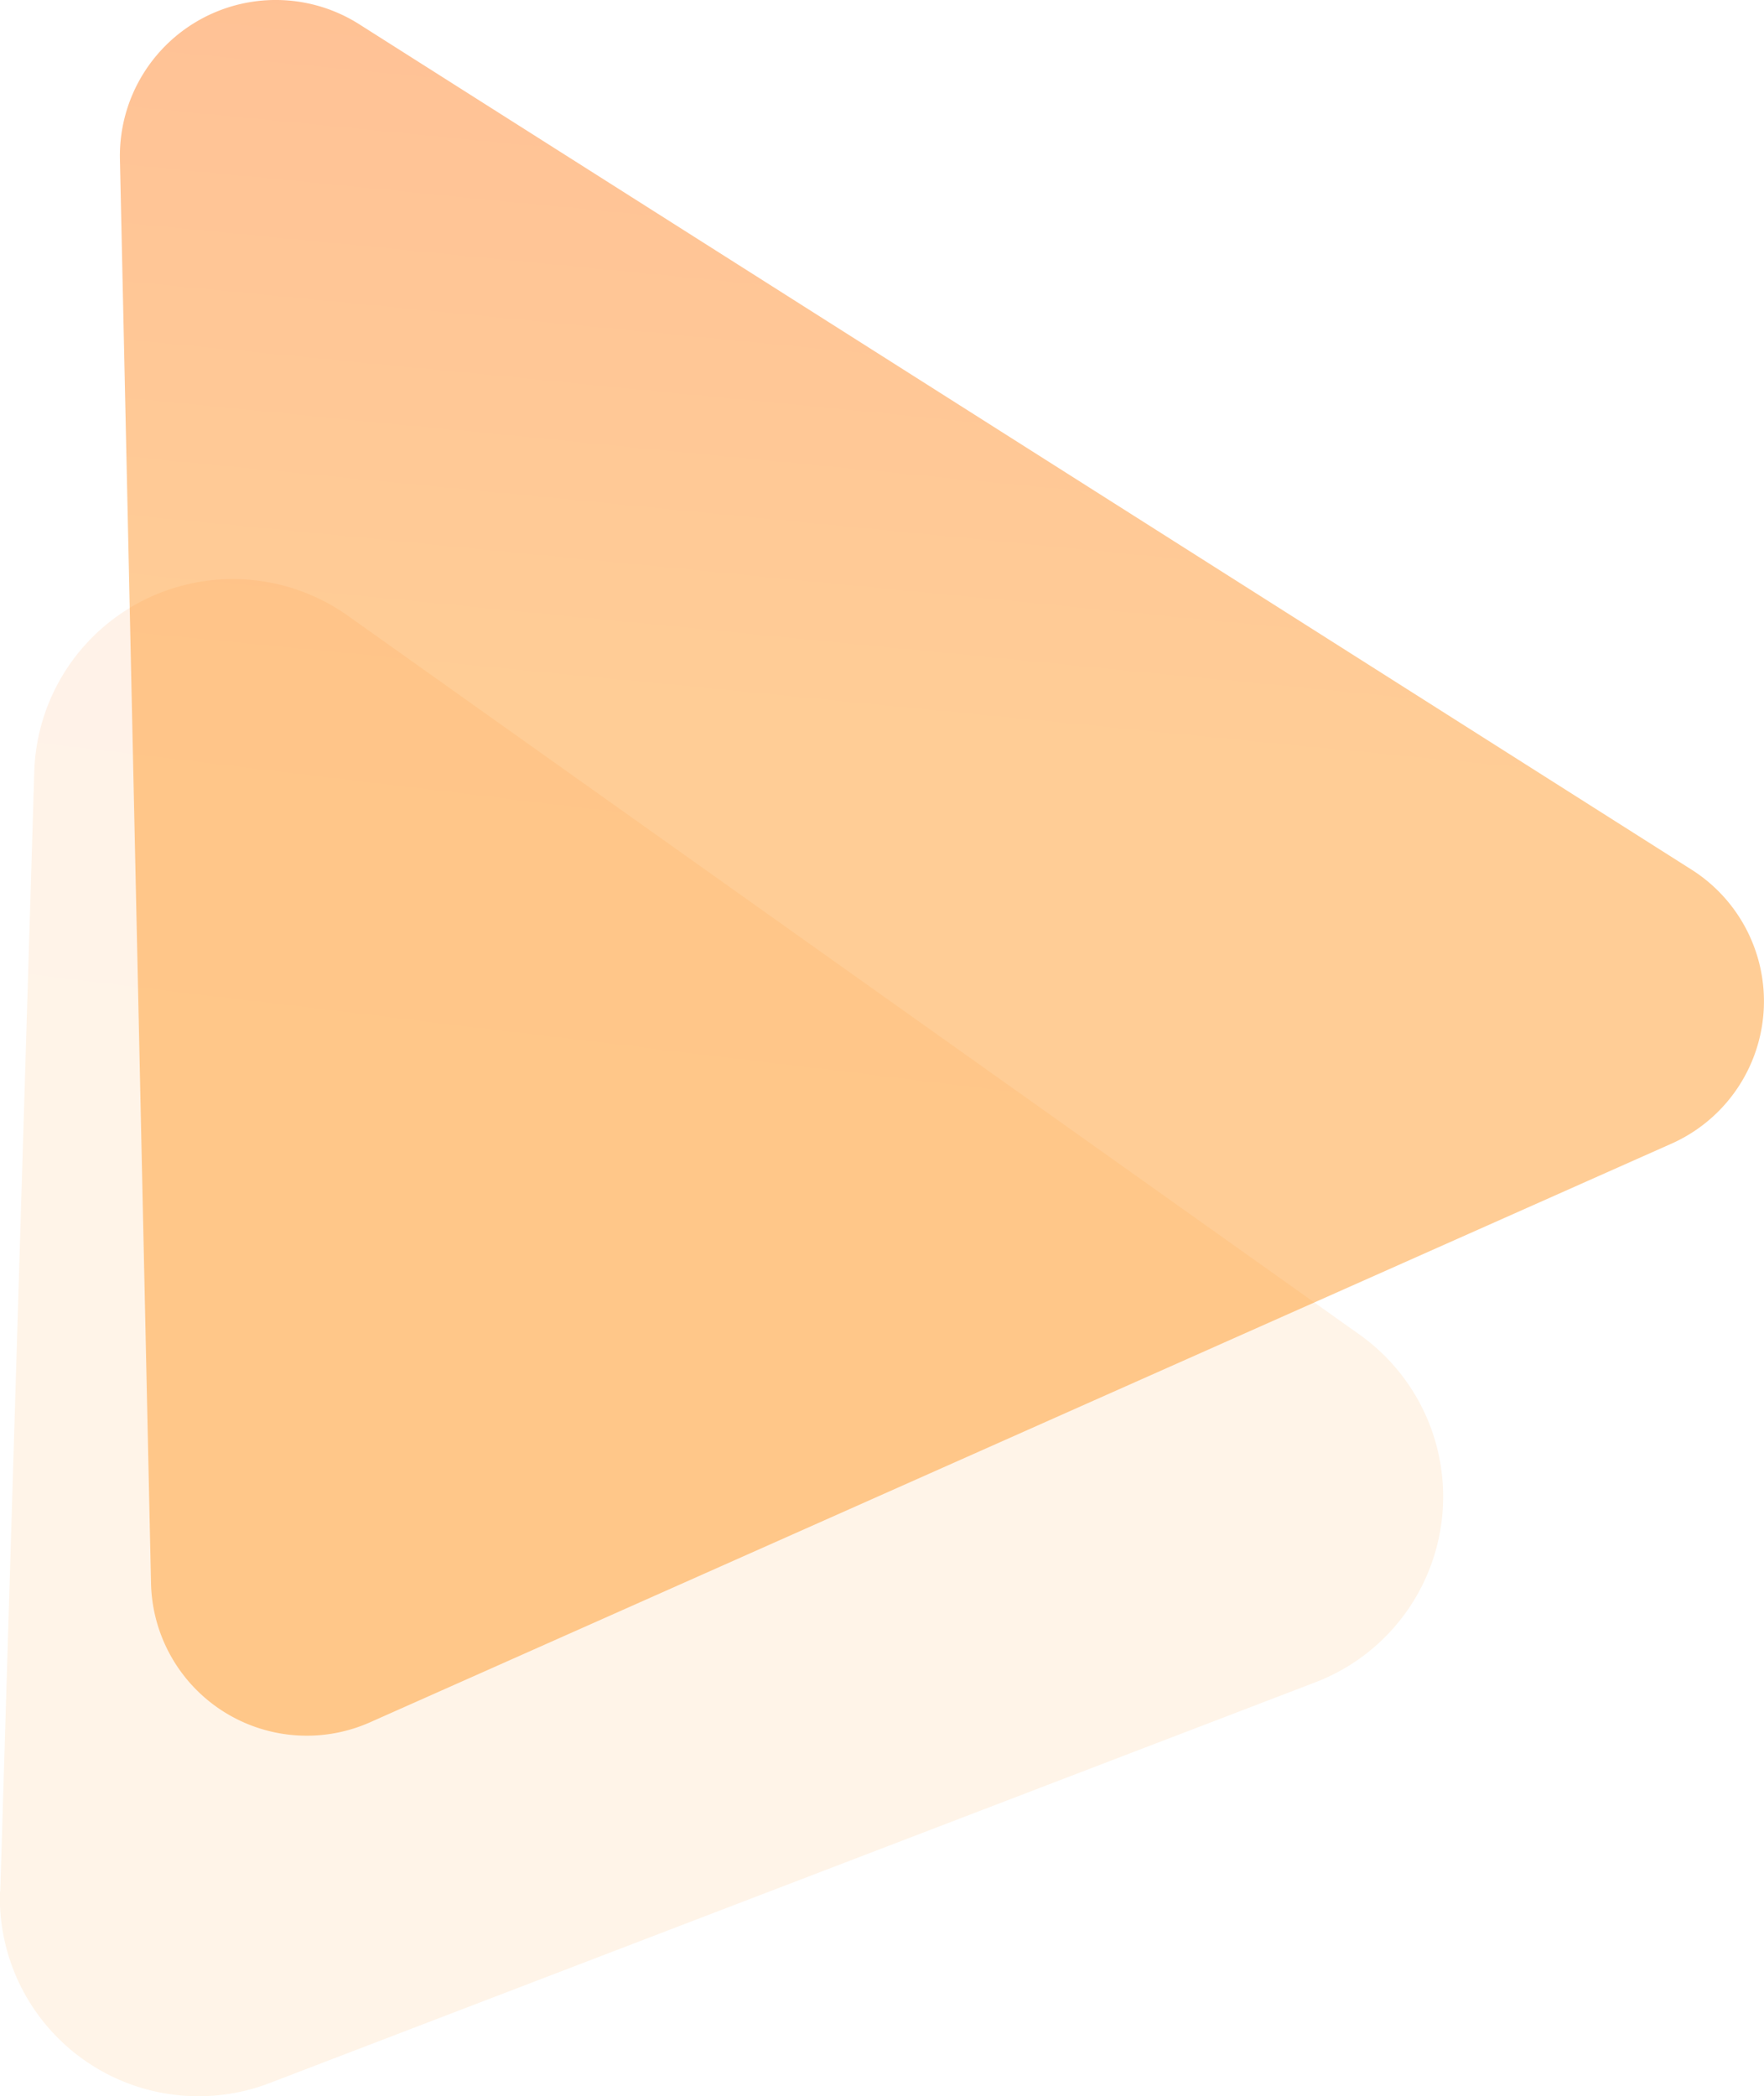
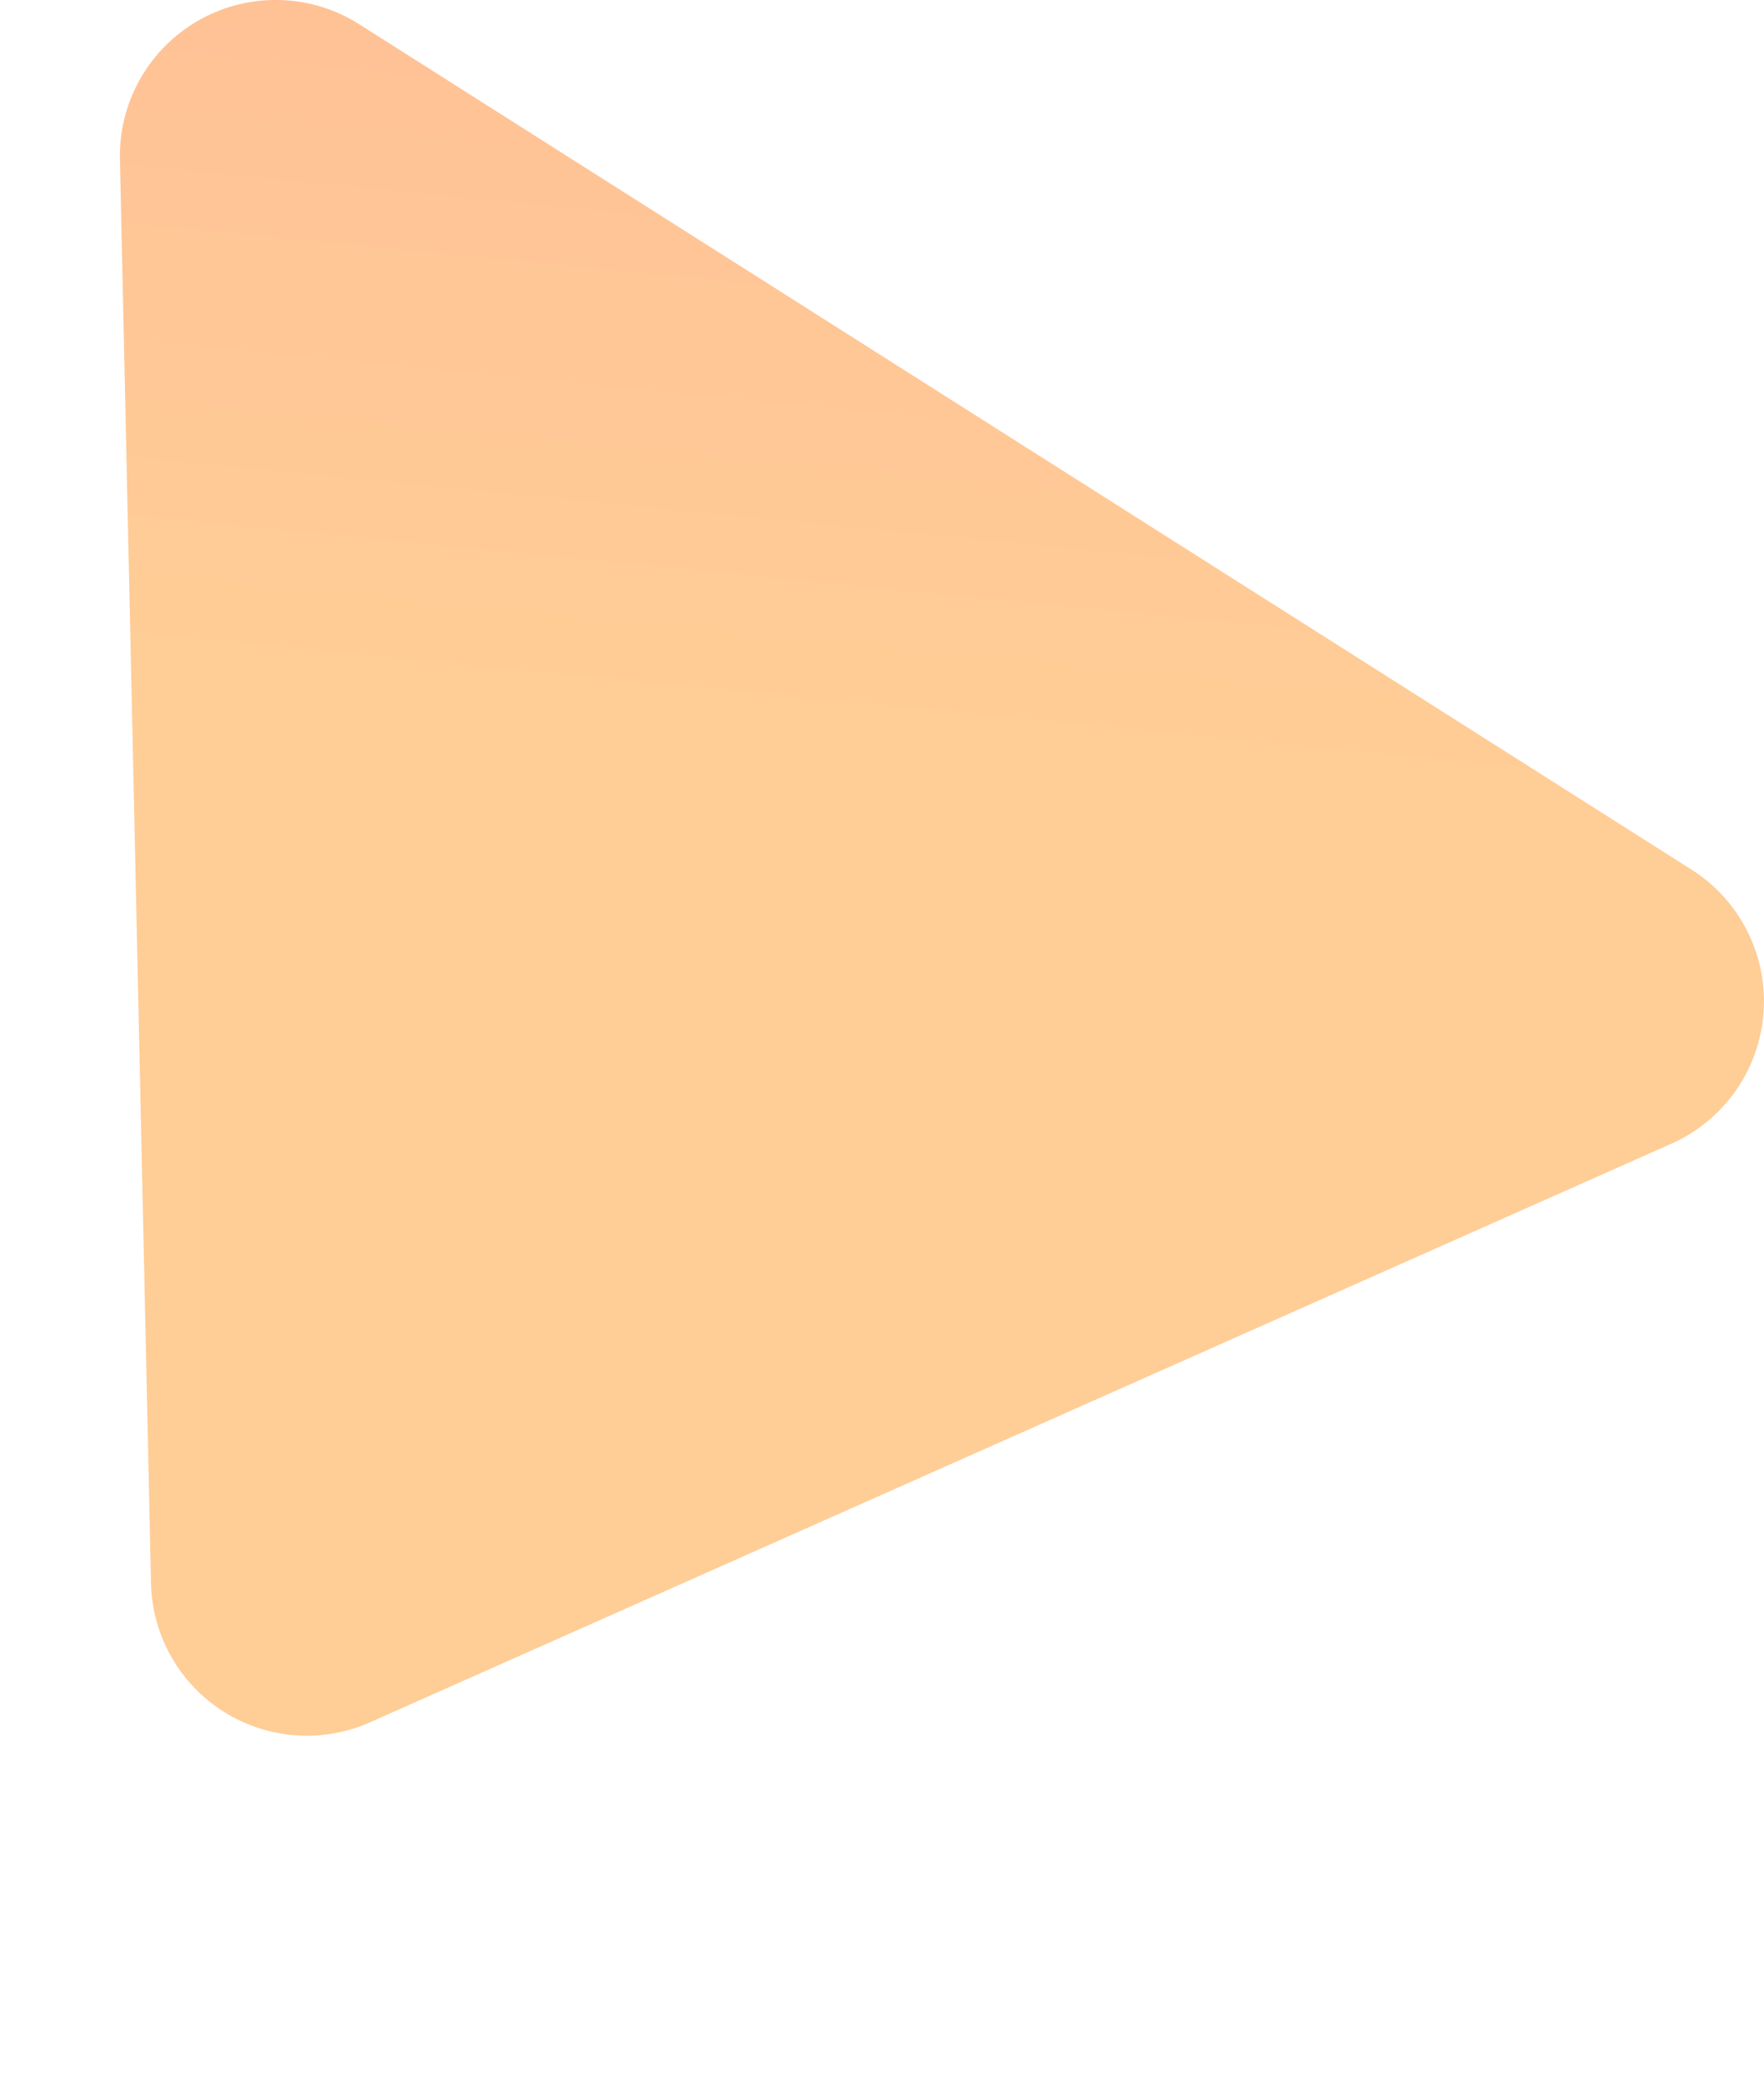
<svg xmlns="http://www.w3.org/2000/svg" xmlns:xlink="http://www.w3.org/1999/xlink" id="Capa_1" data-name="Capa 1" viewBox="0 0 542.57 644.65">
  <defs>
    <style>.cls-1{fill:#fff;}.cls-1,.cls-3,.cls-5{fill-rule:evenodd;}.cls-2{mask:url(#mask);}.cls-3{opacity:0.09;fill:url(#Degradado_sin_nombre);}.cls-3,.cls-5{isolation:isolate;}.cls-4{mask:url(#mask-2);}.cls-5{opacity:0.42;fill:url(#Degradado_sin_nombre_2);}</style>
    <mask id="mask" x="-54.04" y="120.6" width="657.47" height="648.51" maskUnits="userSpaceOnUse">
      <g transform="translate(-150.92 -46.68)">
        <g id="d">
          <path class="cls-1" d="M754.36,766.69,145.2,815.8,96.88,216.38,706,167.28Z" />
        </g>
      </g>
    </mask>
    <linearGradient id="Degradado_sin_nombre" x1="77.47" y1="789.72" x2="77.59" y2="790.34" gradientTransform="matrix(-553.85, 44.64, 45.81, 568.34, 7142.93, -452219.98)" gradientUnits="userSpaceOnUse">
      <stop offset="0" stop-color="#ff5002" />
      <stop offset="1" stop-color="#ff8805" />
    </linearGradient>
    <mask id="mask-2" x="-116.26" y="-270.24" width="859.38" height="847.67" maskUnits="userSpaceOnUse">
      <g transform="translate(-150.92 -46.68)">
        <g id="d-2" data-name="d">
          <path class="cls-1" d="M894,559.93,97.81,624.11,34.65-159.38l796.23-64.18Z" />
        </g>
      </g>
    </mask>
    <linearGradient id="Degradado_sin_nombre_2" x1="77.4" y1="789.06" x2="77.53" y2="789.88" gradientTransform="matrix(-476.47, 38.41, 40.22, 498.95, 5609.13, -396814.4)" xlink:href="#Degradado_sin_nombre" />
  </defs>
  <g class="cls-2">
-     <path class="cls-3" d="M151,628.33,161.46,284a61.11,61.11,0,0,1,96.48-47.95L569.1,457.12A61.12,61.12,0,0,1,555.57,564L233.9,687.26a61.1,61.1,0,0,1-83-58.93Z" transform="translate(-150.92 -46.68)" />
-   </g>
+     </g>
  <g class="cls-4">
    <path class="cls-5" d="M197.37,533.57,187.81,95.65A47.93,47.93,0,0,1,261.4,54.13l409.83,260A47.93,47.93,0,0,1,665,398.4L264.76,576.32a47.93,47.93,0,0,1-67.39-42.75Z" transform="translate(-150.92 -46.68)" />
  </g>
</svg>